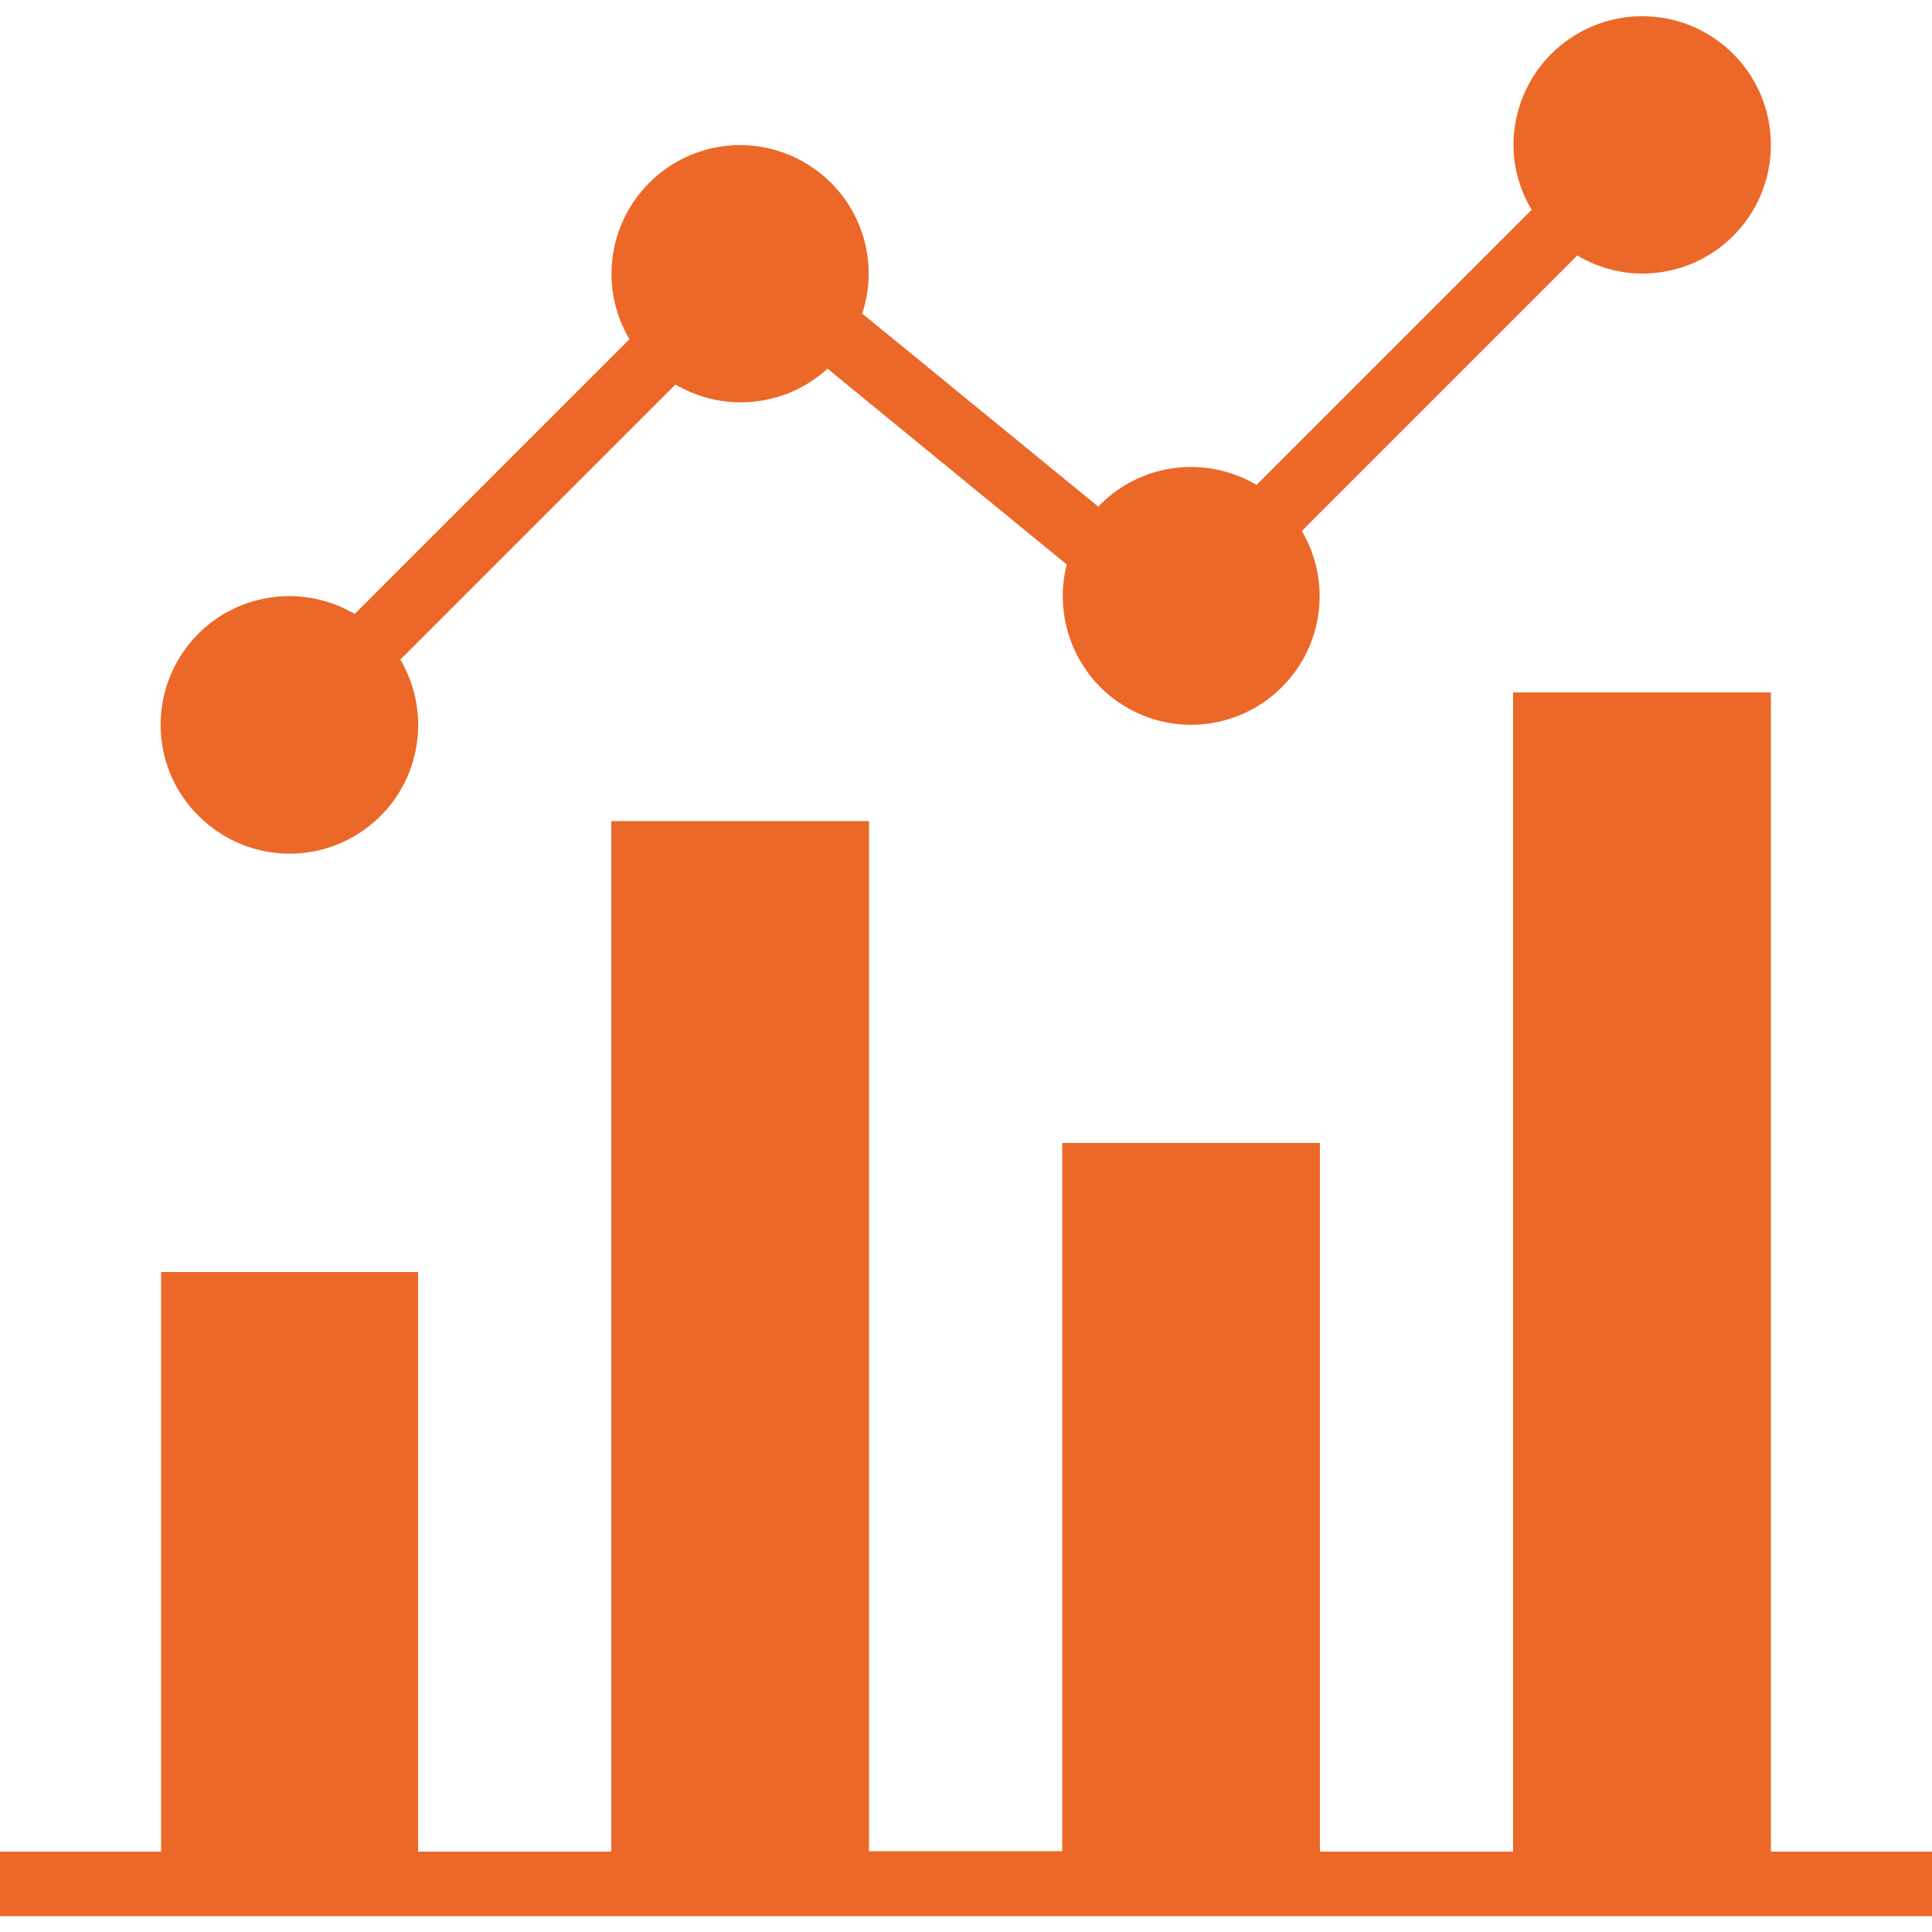
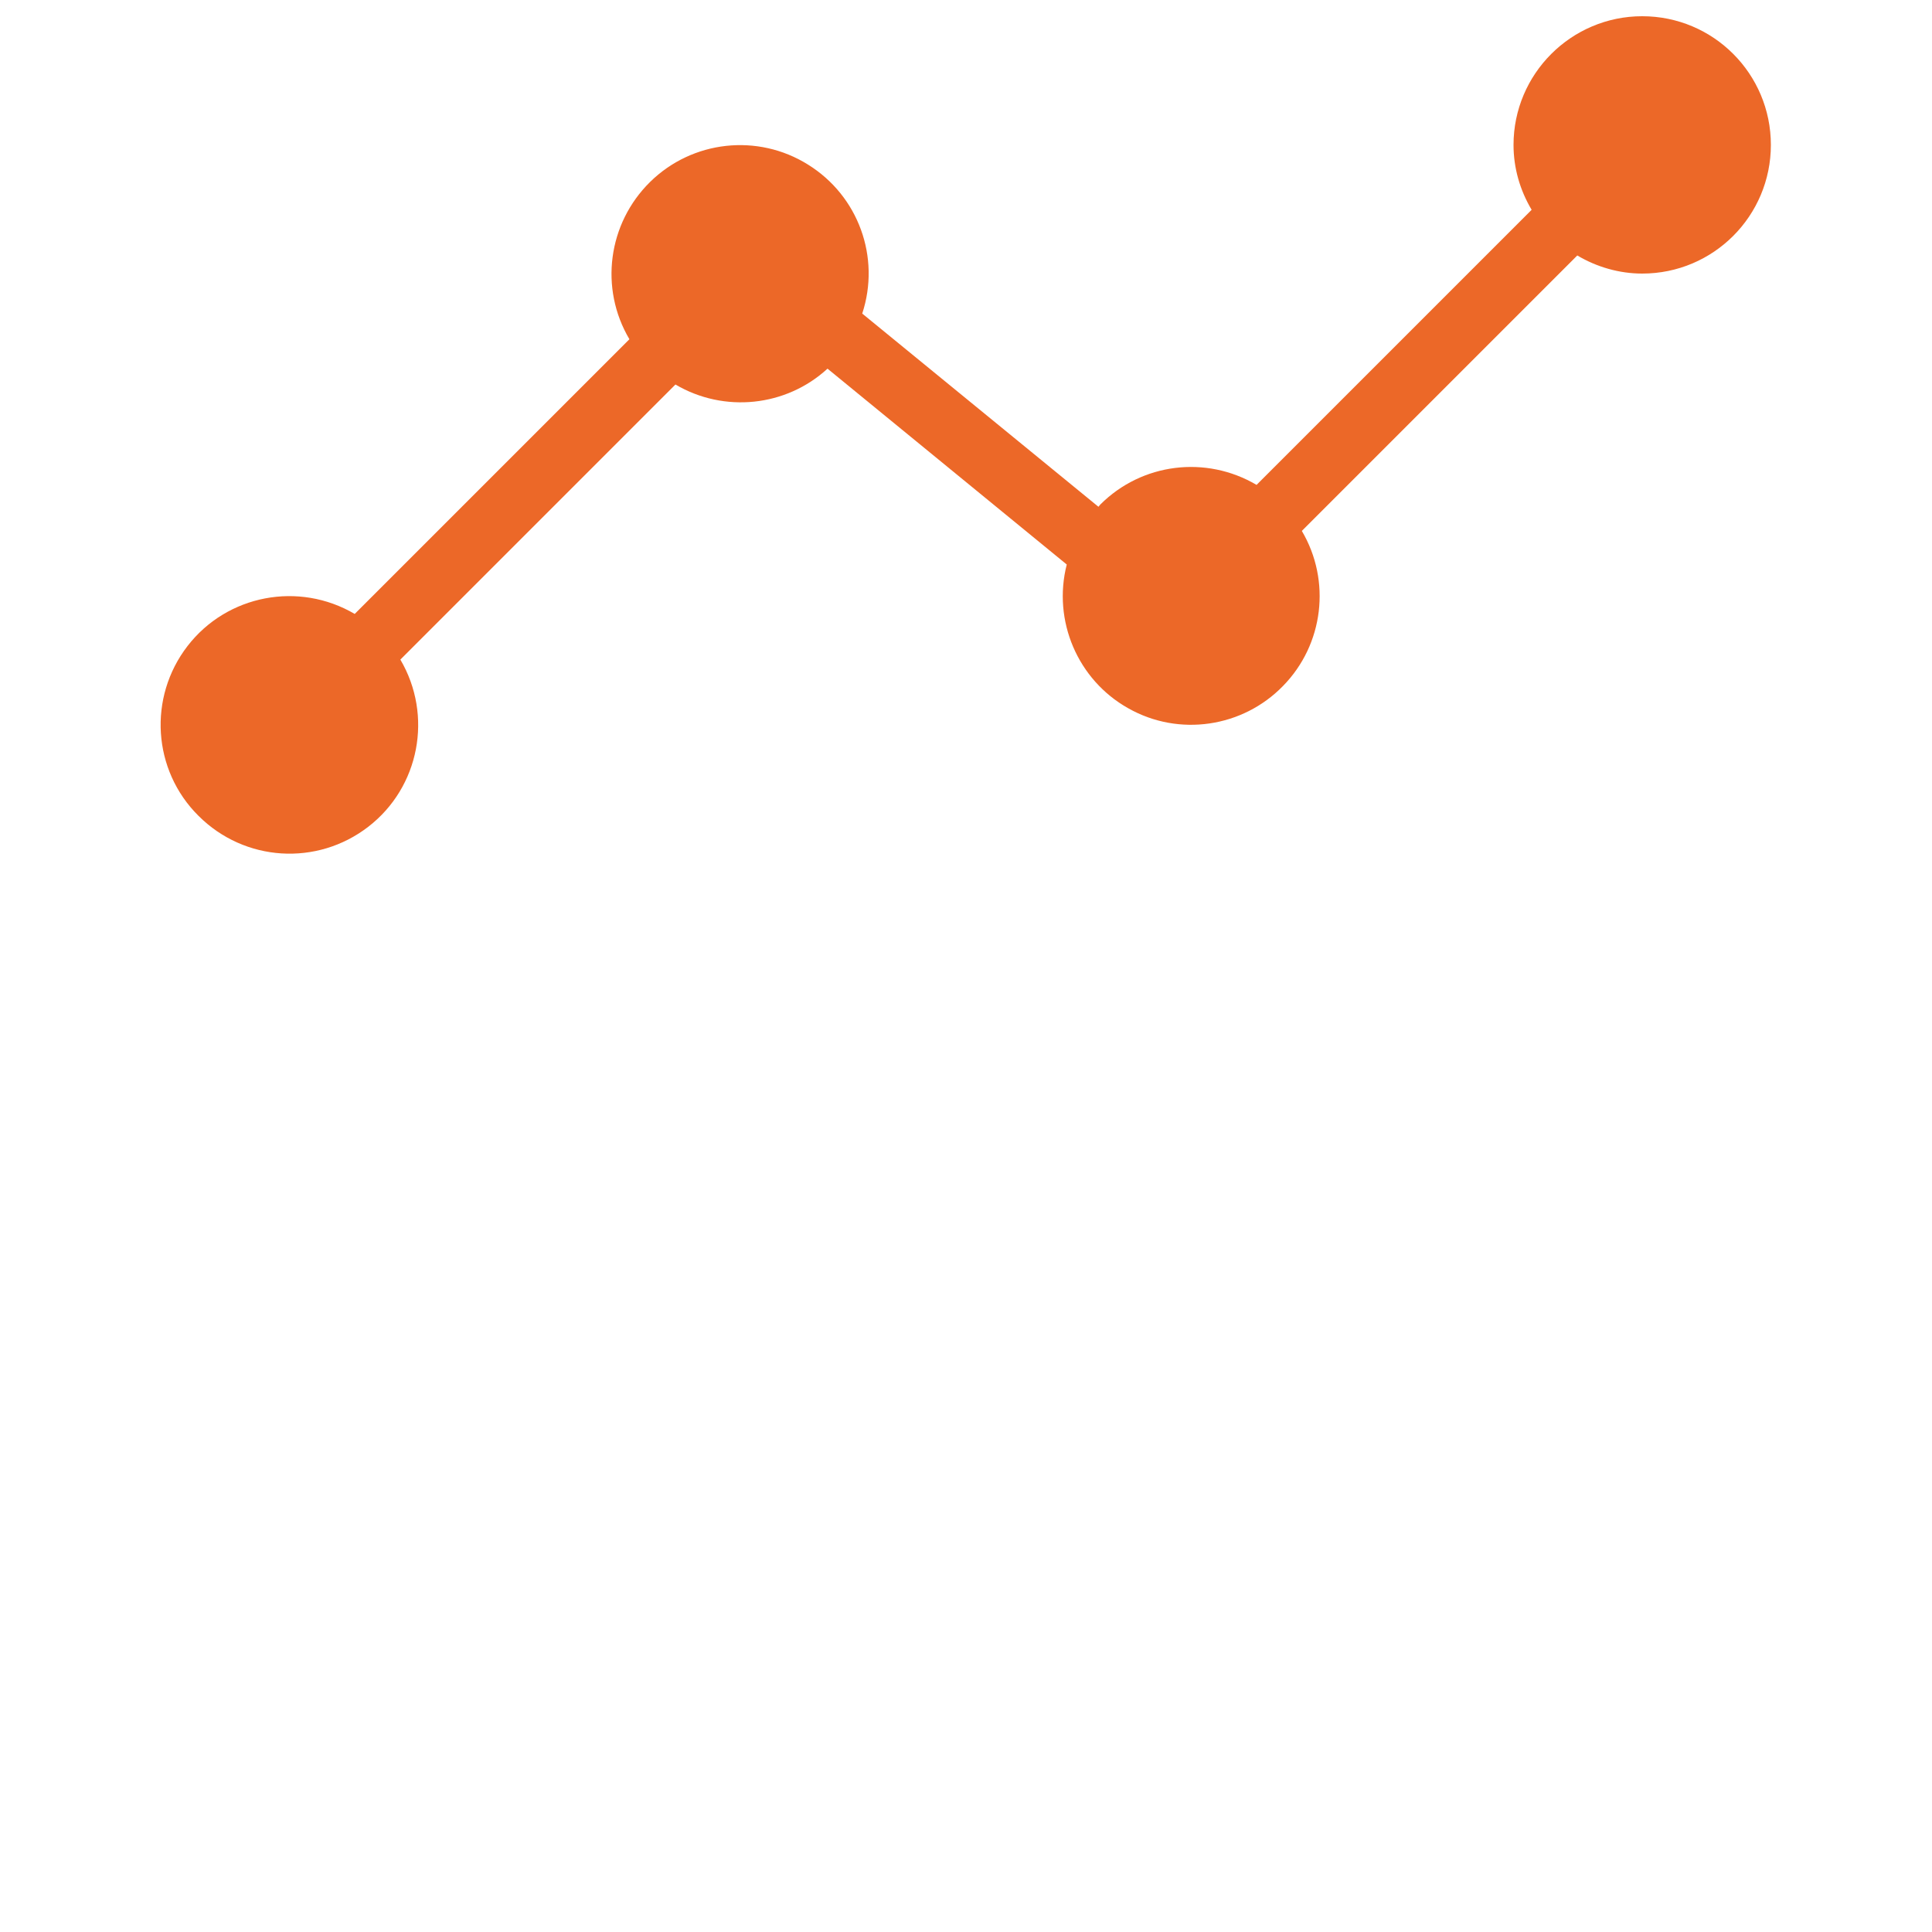
<svg xmlns="http://www.w3.org/2000/svg" version="1.1" id="Ebene_1" x="0px" y="0px" viewBox="0 0 512 512" style="enable-background:new 0 0 512 512;" xml:space="preserve">
  <style type="text/css">
	.st0{fill:#EC6828;}
</style>
-   <path class="st0" d="M469.3,490.7V183.5h-68.3v307.2h-51.2V302.9h-68.3v187.7h-51.2V217.6h-68.3v273.1h-51.2V337.1H42.7v153.6H0  v17.1h512v-17.1H469.3z" />
  <path class="st0" d="M435.2,4.3c-18.8,0-34.1,15.3-34.1,34.1c0,6.1,1.7,12,4.8,17.2L333,128.5c-13.4-7.9-30.4-5.8-41.4,5.2  c-0.2,0.2-0.3,0.4-0.5,0.6l-62.6-51.2c4.9-14.9-1-31.2-14.4-39.5c-13.3-8.3-30.6-6.4-41.8,4.6c-11.2,11-13.5,28.2-5.5,41.7L94,162.7  c-14.8-8.7-33.8-5.1-44.3,8.5c-10.5,13.6-9.3,32.9,2.9,45c12.2,12.2,31.4,13.4,45,2.9c13.6-10.5,17.2-29.5,8.5-44.3l72.9-72.9  c12.9,7.6,29.3,5.9,40.3-4.2l63.4,51.9c-3.8,14.9,2.9,30.6,16.3,38.1c13.4,7.6,30.3,5.1,41-5.9c10.8-11,12.8-27.9,5-41.1L418,67.7  c5.2,3.1,11.2,4.8,17.2,4.8c18.9,0,34.1-15.3,34.1-34.1S454.1,4.3,435.2,4.3z" />
</svg>